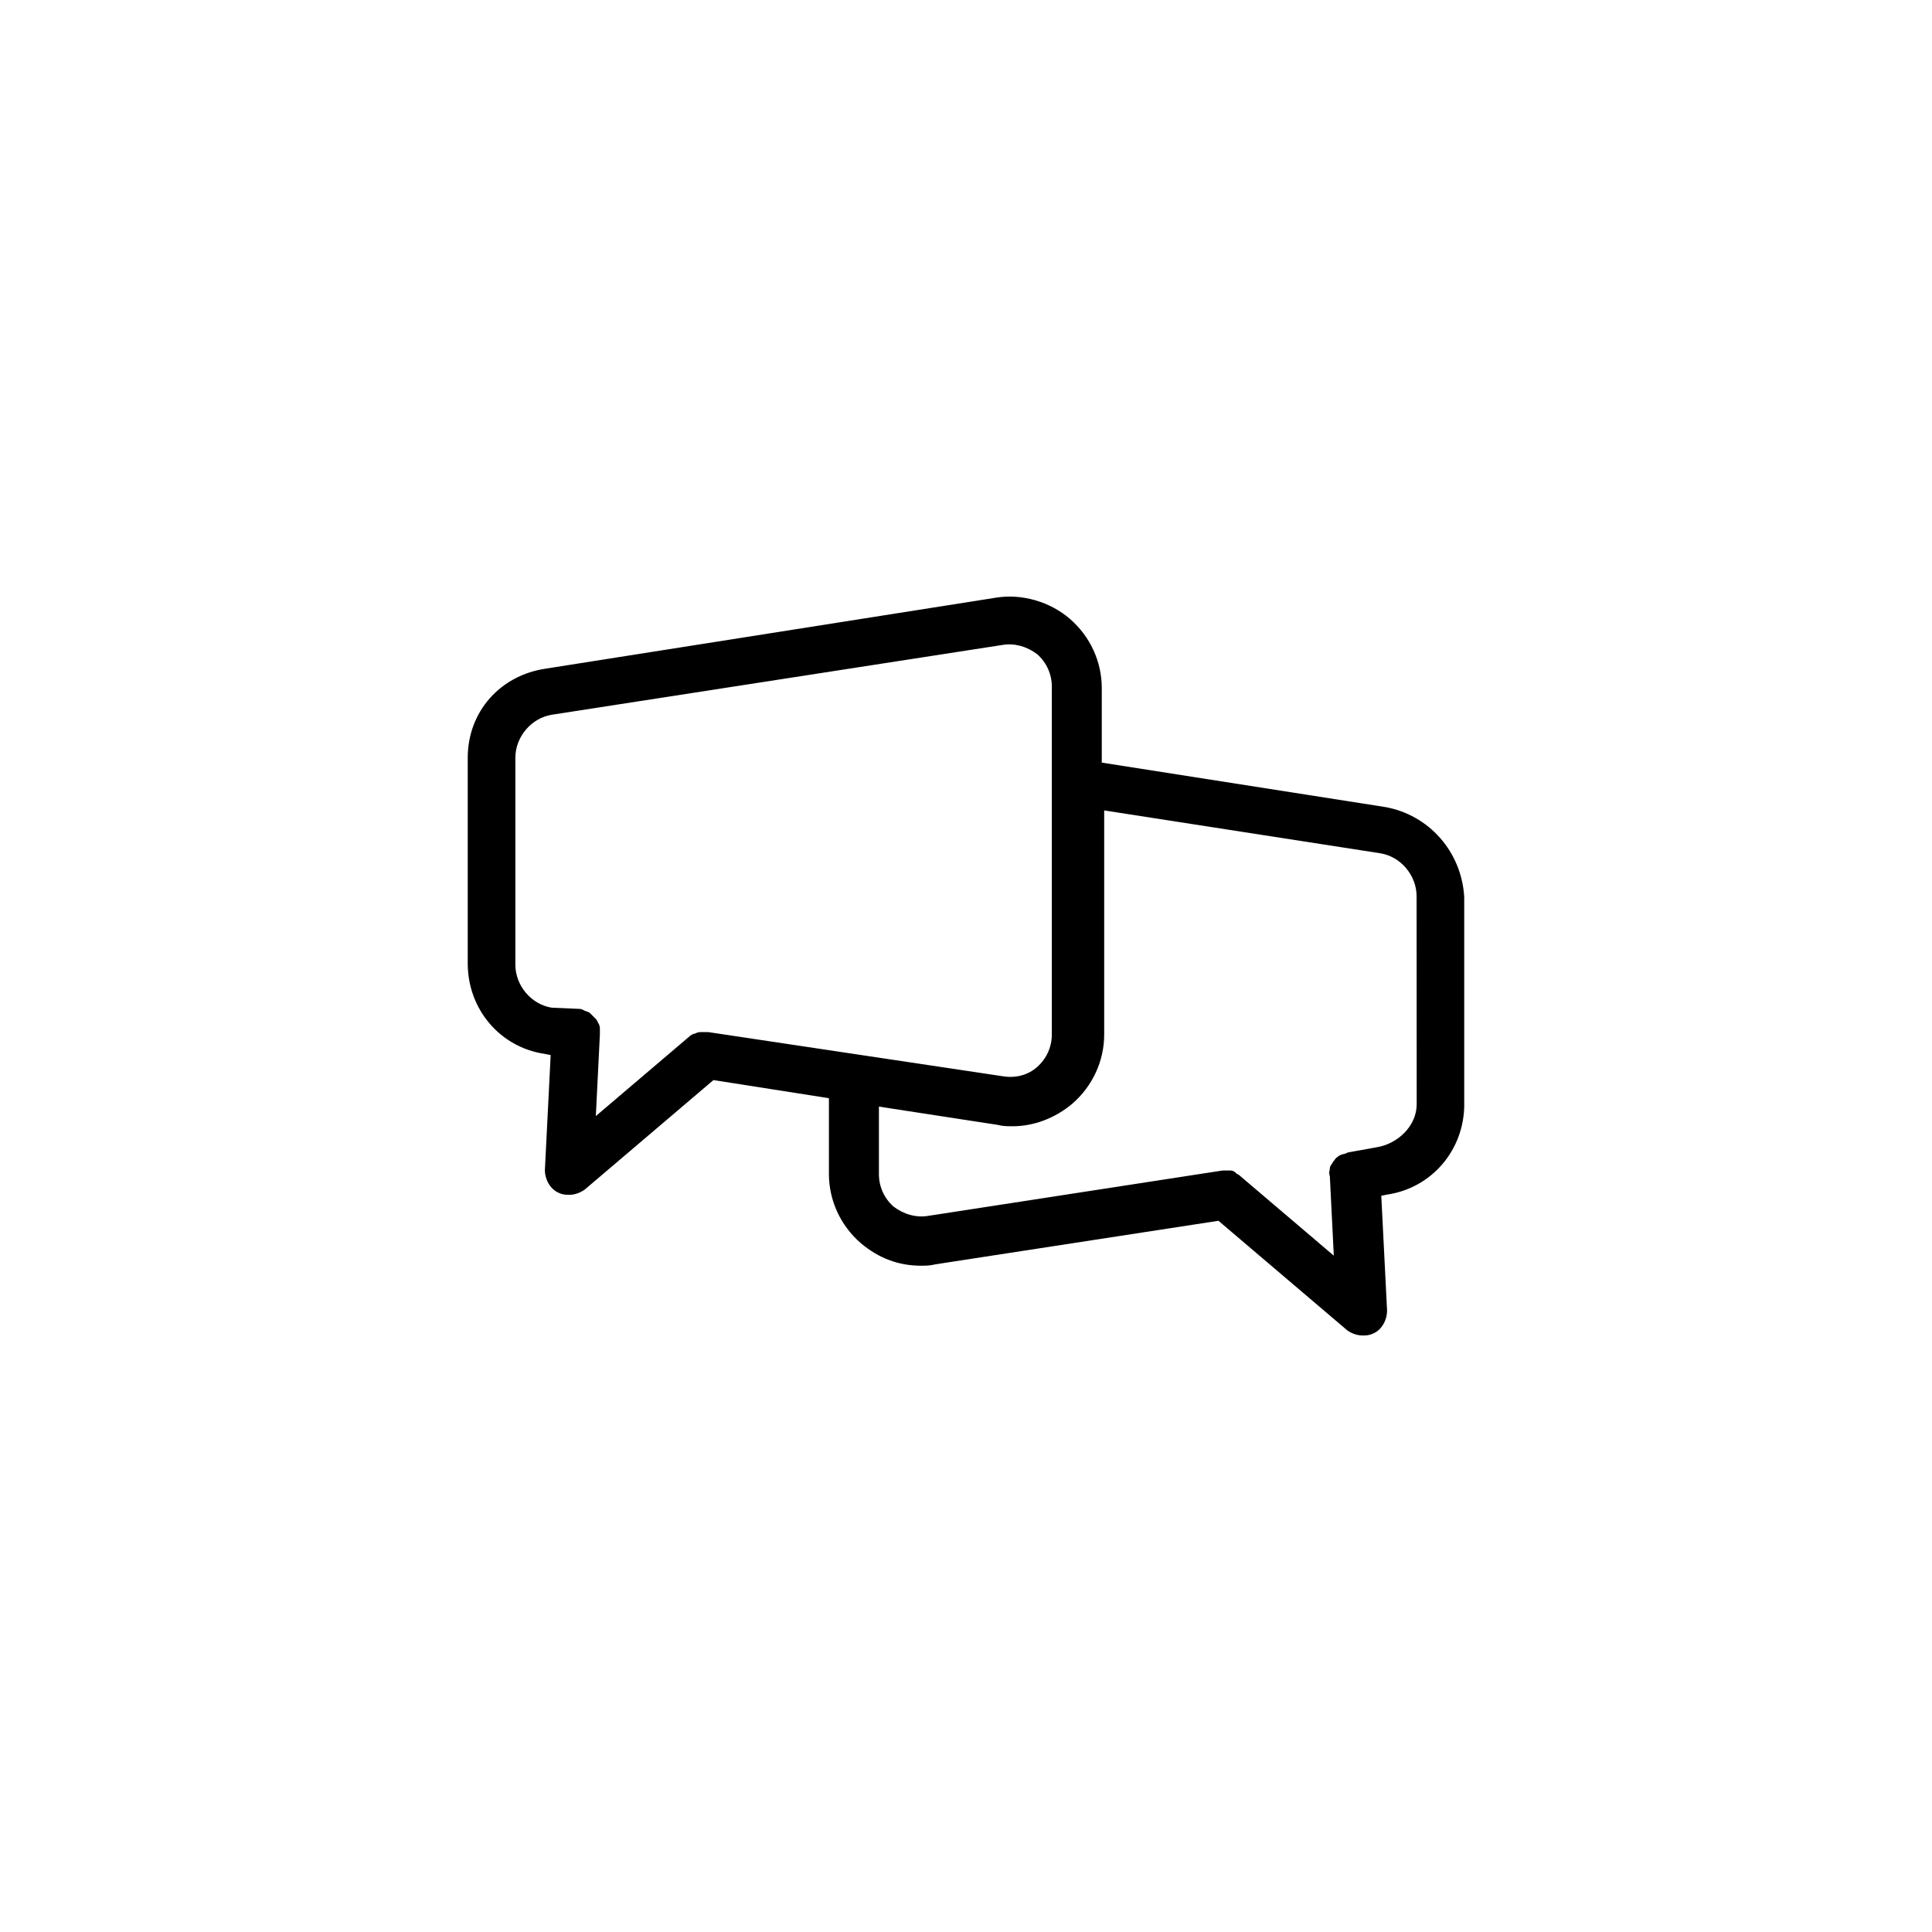
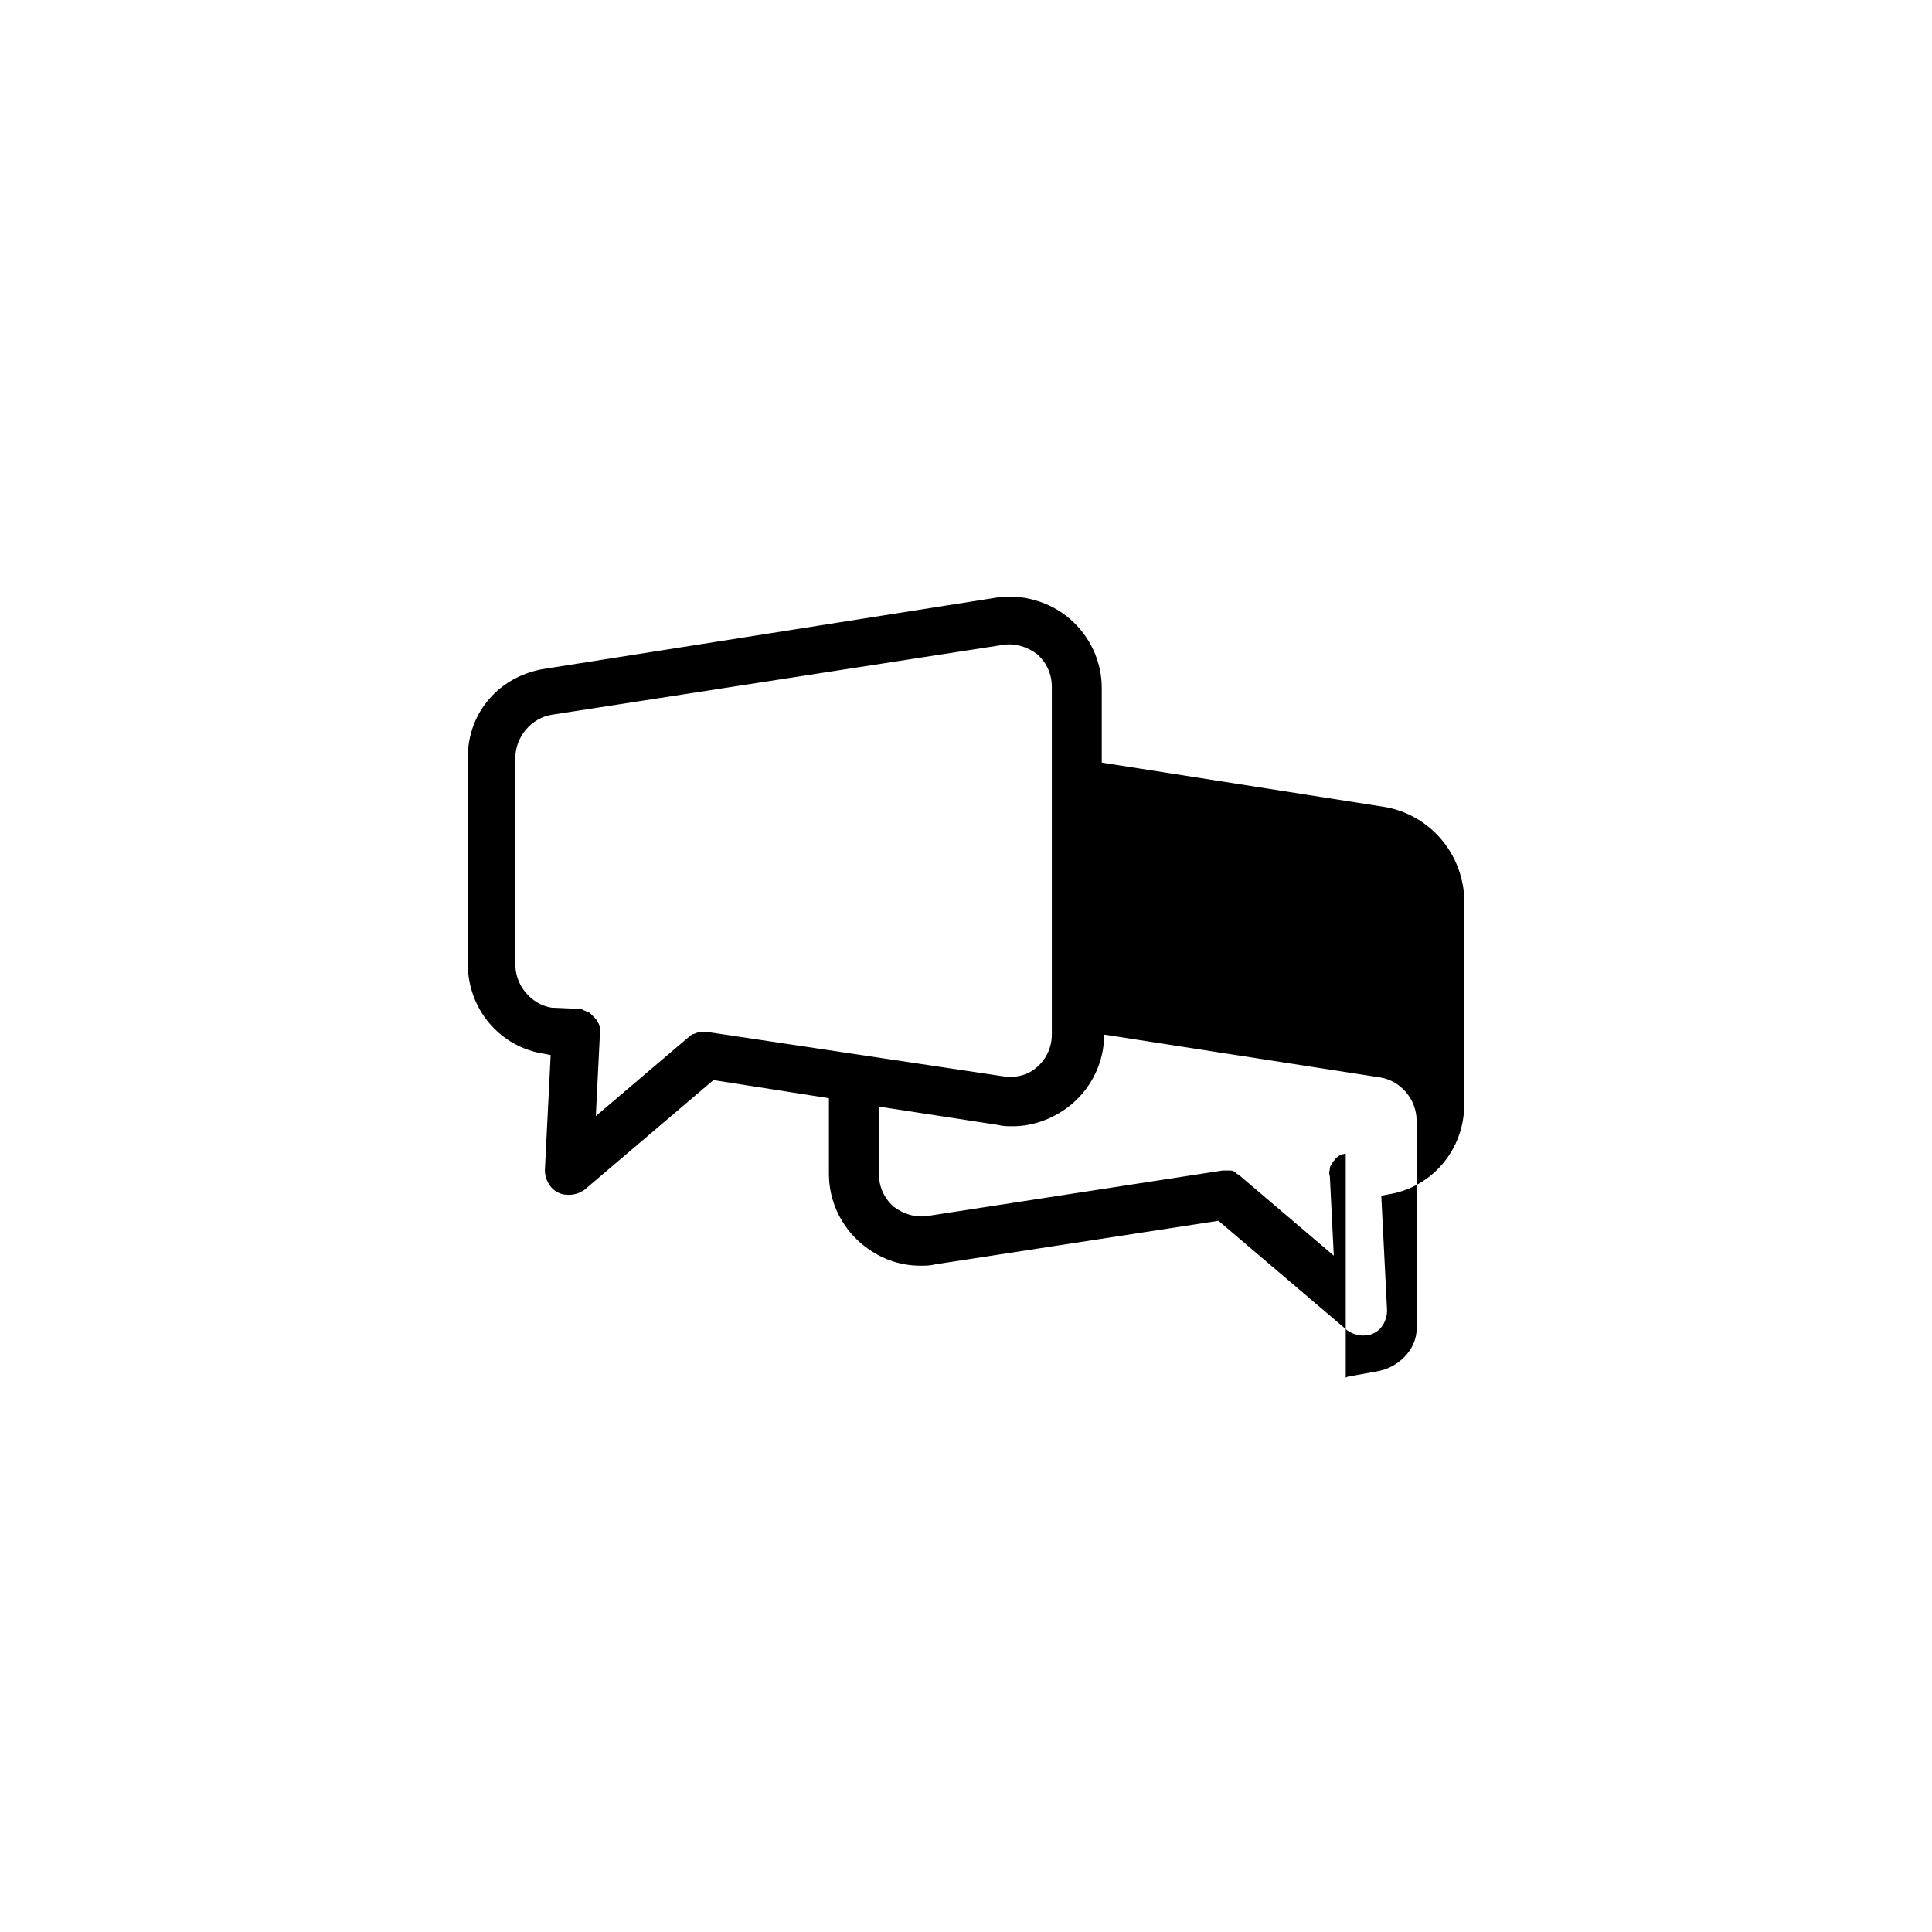
<svg xmlns="http://www.w3.org/2000/svg" viewBox="0 0 400 400">
  <g id="Background">
-     <rect width="400" height="400" style="fill:#fff;" />
-   </g>
+     </g>
  <g id="FactFinderIcons">
-     <path d="M303.15,228.61v-42.92c-.55-9.34-7.29-16.99-16.4-18.61-.03,0-.05-.01-.08-.01l-58.56-9.18v-15.45c0-5.46-2.4-10.68-6.6-14.31-4.08-3.54-9.89-5.23-15.16-4.41l-93.27,14.7c-9.56,1.37-16.24,8.96-16.24,18.47v42.59c0,9.49,6.72,17.36,15.91,18.71l1.26.25-1.2,23.87c0,1.72,1,3.87,2.91,4.67.8.39,1.54.39,2.14.39,1.06,0,2.11-.34,3.12-1.02.05-.03.09-.07.13-.1l26.6-22.63,23.91,3.75v15.7c0,5.46,2.4,10.68,6.61,14.32,3.65,3.09,7.82,4.66,12.38,4.66,1.03,0,1.92,0,3.09-.29l58.57-9.01,26.6,22.63s.09.08.14.11c1.01.67,2.06,1.01,3.11,1.01.56,0,1.33,0,2.14-.39,1.92-.8,2.92-2.94,2.92-4.74l-1.2-23.8,1.19-.24c9.26-1.36,15.99-9.24,15.99-18.72ZM278.62,238.82c-.17.03-.32.07-.46.12-.15.02-.31.07-.46.14-.26.07-.51.2-.7.39-.33.21-.58.46-.73.75h-.01c-.3.32-.45.62-.53.8-.27.28-.42.65-.42,1.04v.1c-.17.56-.12,1.01.02,1.36l.82,16.45-19.37-16.48c-.27-.26-.54-.4-.77-.51l-.2-.2c-.28-.28-.66-.44-1.06-.44h-1.53c-.08,0-.15,0-.23.02l-60.86,9.38c-2.42.4-5.02-.31-7.16-1.95-1.94-1.75-3-4.12-3-6.71v-13.97l24.56,3.78c1.16.29,2.05.29,3.09.29,4.42,0,8.81-1.66,12.39-4.67,4.19-3.63,6.6-8.85,6.6-14.31v-46.41l57.09,8.86c4.26.64,7.59,4.56,7.59,8.91l.02,41.76v1.31c0,4.5-3.96,8.25-8.4,8.92l-5.49.99c-.29.03-.55.12-.8.28ZM143.97,213.96c-.6.09-1.05.44-1.24.63l-19.37,16.48.84-16.89v-1.27c0-.49-.19-.89-.38-1.17-.17-.47-.47-.8-.58-.9l-1.01-1.01c-.21-.21-.48-.36-.78-.41-.12-.06-.3-.15-.52-.21-.3-.22-.64-.33-.96-.33,0,0,0,0,0,0l-5.75-.25c-4.22-.67-7.52-4.57-7.52-8.9v-42.84c0-4.36,3.34-8.27,7.6-8.92l93.31-14.45c2.42-.4,5.02.31,7.16,1.95,1.94,1.75,3,4.13,3,6.71v71.99c0,2.6-1.08,4.99-3.04,6.74-1.87,1.67-4.47,2.37-7.15,1.91l-60.84-9.12c-.07-.01-.15-.02-.22-.02h-1.51c-.43,0-.78.15-1.03.28Z" />
+     <path d="M303.15,228.61v-42.92c-.55-9.34-7.29-16.99-16.4-18.61-.03,0-.05-.01-.08-.01l-58.56-9.18v-15.45c0-5.46-2.4-10.68-6.6-14.31-4.08-3.54-9.89-5.23-15.16-4.41l-93.27,14.7c-9.56,1.37-16.24,8.96-16.24,18.47v42.59c0,9.49,6.72,17.36,15.91,18.71l1.26.25-1.2,23.87c0,1.72,1,3.87,2.91,4.67.8.39,1.54.39,2.14.39,1.06,0,2.11-.34,3.12-1.02.05-.03.09-.07.13-.1l26.6-22.63,23.91,3.75v15.7c0,5.46,2.4,10.68,6.61,14.32,3.65,3.09,7.82,4.66,12.38,4.66,1.03,0,1.92,0,3.09-.29l58.57-9.01,26.6,22.63s.09.08.14.11c1.01.67,2.06,1.01,3.11,1.01.56,0,1.33,0,2.14-.39,1.92-.8,2.92-2.94,2.92-4.74l-1.2-23.8,1.19-.24c9.26-1.36,15.99-9.24,15.99-18.72ZM278.62,238.82c-.17.03-.32.07-.46.12-.15.02-.31.07-.46.14-.26.07-.51.2-.7.39-.33.21-.58.46-.73.75h-.01c-.3.32-.45.62-.53.8-.27.28-.42.65-.42,1.04v.1c-.17.56-.12,1.01.02,1.36l.82,16.45-19.37-16.48c-.27-.26-.54-.4-.77-.51l-.2-.2c-.28-.28-.66-.44-1.06-.44h-1.53c-.08,0-.15,0-.23.02l-60.86,9.38c-2.42.4-5.02-.31-7.16-1.95-1.94-1.75-3-4.12-3-6.71v-13.97l24.56,3.78c1.16.29,2.05.29,3.09.29,4.42,0,8.81-1.66,12.39-4.67,4.19-3.63,6.6-8.85,6.6-14.31l57.09,8.86c4.26.64,7.59,4.56,7.59,8.91l.02,41.76v1.31c0,4.5-3.96,8.25-8.4,8.92l-5.49.99c-.29.03-.55.12-.8.28ZM143.97,213.96c-.6.09-1.05.44-1.24.63l-19.37,16.48.84-16.89v-1.27c0-.49-.19-.89-.38-1.17-.17-.47-.47-.8-.58-.9l-1.01-1.01c-.21-.21-.48-.36-.78-.41-.12-.06-.3-.15-.52-.21-.3-.22-.64-.33-.96-.33,0,0,0,0,0,0l-5.75-.25c-4.22-.67-7.52-4.57-7.52-8.9v-42.84c0-4.36,3.34-8.27,7.6-8.92l93.31-14.45c2.42-.4,5.02.31,7.16,1.95,1.94,1.75,3,4.13,3,6.71v71.99c0,2.6-1.08,4.99-3.04,6.74-1.87,1.67-4.47,2.37-7.15,1.91l-60.84-9.12c-.07-.01-.15-.02-.22-.02h-1.51c-.43,0-.78.15-1.03.28Z" />
  </g>
</svg>